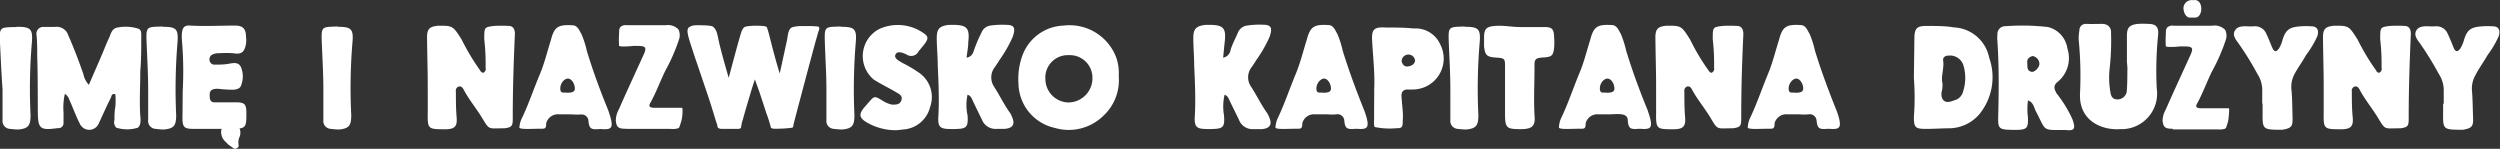
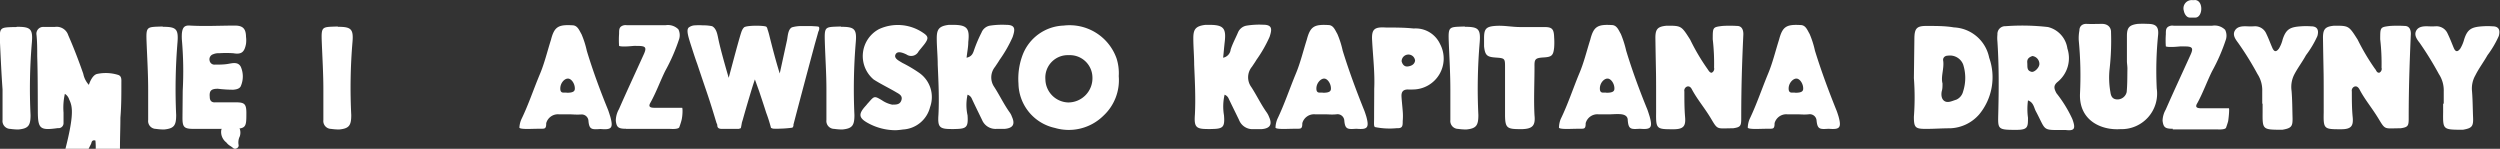
<svg xmlns="http://www.w3.org/2000/svg" viewBox="0 0 206.19 12.27">
  <rect x="0" y="0" width="206.19" height="12.27" fill="#333333" stroke="none" />
  <defs>
    <style>.cls-1{fill:#ffffff;}</style>
  </defs>
  <g id="Warstwa_2" data-name="Warstwa 2">
    <g id="Warstwa_1-2" data-name="Warstwa 1">
      <path class="cls-1" d="M1.41,2.21c1.1,0,1.31.17,1.22,1.28a45.08,45.08,0,0,0-.11,6c0,.87-.18,1.11-1,1.19a5.19,5.19,0,0,1-.68-.05.65.65,0,0,1-.63-.73c0-.84,0-1.68,0-2.52C.12,6.12.06,4.83,0,3.53s0-1.26,1.16-1.3l.17,0Z" />
-       <path class="cls-1" d="M5.35,7.74a5.2,5.2,0,0,0-.11,1.55c0,.29,0,.56,0,.85a.41.41,0,0,1-.42.43H4.74c-1.44.2-1.61.05-1.62-1.37s0-3.05-.05-4.56c0-.6,0-1.18-.06-1.77a.56.56,0,0,1,.59-.65c.31,0,.62,0,.93,0a1,1,0,0,1,1.1.69C6.08,3.93,6.49,5,6.87,6.09A1.88,1.88,0,0,0,7.33,7c.38-.9.78-1.78,1.15-2.67.16-.38.31-.77.49-1.15s.23-.79.67-.9a3.45,3.45,0,0,1,1.75.08c.3.1.26.41.26.66,0,1,0,1.91-.08,2.87,0,1.23-.08,2.46,0,3.69a2,2,0,0,1,0,.59.7.7,0,0,1-.19.36,3,3,0,0,1-1.79,0,.64.64,0,0,1-.15-.63c0-.35,0-.71.07-1.07a5.37,5.37,0,0,0,0-1.06c-.31-.08-.31.16-.36.28-.36.7-.67,1.42-1,2.12a.85.85,0,0,1-1.58,0C6.22,9.49,6,8.83,5.7,8.19A.82.82,0,0,0,5.35,7.74Z" />
+       <path class="cls-1" d="M5.35,7.74a5.2,5.2,0,0,0-.11,1.55c0,.29,0,.56,0,.85a.41.41,0,0,1-.42.43H4.74c-1.44.2-1.61.05-1.62-1.37s0-3.05-.05-4.56c0-.6,0-1.18-.06-1.77a.56.56,0,0,1,.59-.65c.31,0,.62,0,.93,0a1,1,0,0,1,1.1.69C6.08,3.93,6.49,5,6.87,6.09A1.88,1.88,0,0,0,7.33,7s.23-.79.67-.9a3.45,3.45,0,0,1,1.75.08c.3.1.26.41.26.66,0,1,0,1.91-.08,2.87,0,1.23-.08,2.46,0,3.69a2,2,0,0,1,0,.59.7.7,0,0,1-.19.36,3,3,0,0,1-1.79,0,.64.64,0,0,1-.15-.63c0-.35,0-.71.07-1.07a5.37,5.37,0,0,0,0-1.06c-.31-.08-.31.16-.36.28-.36.7-.67,1.42-1,2.12a.85.85,0,0,1-1.58,0C6.22,9.49,6,8.83,5.7,8.19A.82.82,0,0,0,5.35,7.74Z" />
      <path class="cls-1" d="M13.43,2.21c1.09,0,1.3.17,1.21,1.28a46.81,46.81,0,0,0-.11,6c0,.87-.18,1.11-1,1.19a4.91,4.91,0,0,1-.67-.05.65.65,0,0,1-.64-.73c0-.84,0-1.68,0-2.52,0-1.3-.08-2.59-.13-3.89s0-1.26,1.17-1.3l.16,0Z" />
      <path class="cls-1" d="M15.07,7.49A30,30,0,0,0,15,3.27a4.09,4.09,0,0,1,0-.5c.05-.51.21-.7.69-.66,1.23.07,2.46,0,3.69,0,.65,0,.9.26.91.92a2.29,2.29,0,0,1,0,.59c-.13.68-.37.89-1.05.77a9.08,9.08,0,0,0-1.17,0,1.1,1.1,0,0,0-.48.08.44.44,0,0,0-.3.54.4.4,0,0,0,.43.32c.37,0,.73,0,1.09-.06s.84-.2,1.06.26a2,2,0,0,1,0,1.55c-.09.24-.38.3-.64.32a10.66,10.66,0,0,1-1.26-.08c-.55,0-.72.16-.67.68,0,.31.16.47.48.44l1.69,0c.69,0,.84.14.85.83,0,1.28,0,1.36-1.33,1.36H16c-.81,0-.95-.13-.95-.91Z" />
      <path class="cls-1" d="M27.86,2.21c1.09,0,1.31.17,1.21,1.28a45.08,45.08,0,0,0-.1,6c0,.87-.18,1.11-1,1.19a5.16,5.16,0,0,1-.67-.05.65.65,0,0,1-.63-.73c0-.84,0-1.68,0-2.52,0-1.3-.08-2.59-.13-3.89s0-1.26,1.16-1.3l.17,0Z" />
-       <path class="cls-1" d="M39.86,6a.35.35,0,0,0,.19-.42,17.39,17.39,0,0,0-.11-2.34c0-1,0-1,.8-1.1a9.86,9.86,0,0,1,1.22,0c.43,0,.54.39.5.79-.09,2.16-.17,4.19-.17,6.84,0,.62-.06.72-.67.81-1.33,0-1.24.17-1.8-.76s-1.14-1.59-1.59-2.45c-.09-.16-.22-.29-.41-.23a.36.36,0,0,0-.22.41c0,.7,0,1.39.06,2.11s-.1,1-.94,1c-1.41,0-1.47,0-1.44-1.39,0-4.21,0-2.17-.06-6.15,0-.73.19-.93.92-1,1.21,0,1.21,0,1.94,1.15a18.18,18.18,0,0,0,1.41,2.38C39.6,5.8,39.67,6,39.86,6Z" />
      <path class="cls-1" d="M47,9.43c-.41,0-.66,0-.89,0a1,1,0,0,0-1.06.73c0,.58-.17.43-.77.46-.41,0-1.53.08-1.44-.13A2,2,0,0,1,43,9.84c.59-1.21,1-2.47,1.53-3.73.37-.87.62-1.91.91-2.82.28-1.1.61-1.28,1.84-1.2.38.05.51.45.68.73a7.56,7.56,0,0,1,.44,1.38c.5,1.65,1.1,3.27,1.75,4.86.07.19.13.39.19.58.25.92.11,1.08-.81,1-.73.05-.94.06-1-.71a.56.56,0,0,0-.58-.49C47.54,9.47,47.2,9.43,47,9.43Zm-.24-1.78c.49,0,.66-.11.65-.36,0-.4-.29-.82-.58-.81s-.63.38-.62.84S46.58,7.59,46.76,7.65Z" />
      <path class="cls-1" d="M51.63,10.62c-.63,0-.78-.12-.84-.66A1.94,1.94,0,0,1,51.05,9c.67-1.53,1.36-3,2.06-4.55.24-.54.14-.67-.55-.66a2.68,2.68,0,0,0-.34,0c-1,.1-1.13,0-1.16,0a6.93,6.93,0,0,1,0-1c0-.3,0-.48.17-.61a.64.64,0,0,1,.47-.1c.49,0,1.59,0,3.19,0a1.22,1.22,0,0,1,1.06.34,1.09,1.09,0,0,1,.07.78,15.21,15.21,0,0,1-1.15,2.64c-.42.85-.75,1.78-1.22,2.62-.19.32-.08.44.39.43h1.2c.24,0,.32,0,.61,0s.36,0,.41,0,.05.68-.06,1.06c-.05.2-.17.53-.17.53s0,.2-.76.15H51.63Z" />
      <path class="cls-1" d="M67.55,2.24s.07.14-.06.38c-.11.42-.24.84-.35,1.26C66.57,6,66,8.14,65.44,10.28a.28.28,0,0,1-.09.25,8.56,8.56,0,0,1-1,.08,5.28,5.28,0,0,1-.6,0l-.16-.06a12.35,12.35,0,0,0-.4-1.26c-.13-.42-.52-1.59-.57-1.74l-.36-1c-.17.49-.32,1-.47,1.5s-.36,1.22-.53,1.83l-.07.22s-.05.31-.09.47l-.17.06c-.15,0-.72,0-.77,0l-.62,0c-.3,0-.39-.12-.38-.33l-.08-.2c-.25-.83-.5-1.65-.78-2.47s-.54-1.59-.8-2.37c-.07-.18-.21-.59-.47-1.4s-.44-1.36-.24-1.58a.9.9,0,0,1,.53-.19,5,5,0,0,1,.65,0,3.47,3.47,0,0,1,.76.07c.35.18.43.66.48.88.15.77.45,1.86.89,3.38.29-1.07,1-3.79,1.1-3.91a.64.64,0,0,1,.14-.22c.09-.22,1.75-.2,1.87-.08a.41.41,0,0,1,.09.2,5.55,5.55,0,0,1,.16.55c.25,1,.53,2.08.85,3.1l.6-2.75c.06-.27.07-.91.42-1.06a2.84,2.84,0,0,1,.82-.1h.75C67.44,2.18,67.52,2.18,67.55,2.24Z" />
      <path class="cls-1" d="M69.37,2.21c1.09,0,1.31.17,1.21,1.28a46.81,46.81,0,0,0-.11,6c0,.87-.18,1.11-1,1.19a5,5,0,0,1-.67-.05.65.65,0,0,1-.64-.73c0-.84,0-1.68,0-2.52,0-1.3-.09-2.59-.13-3.89s0-1.26,1.16-1.3l.17,0Z" />
      <path class="cls-1" d="M73.88,10.74a4.74,4.74,0,0,1-2.33-.61c-.73-.41-.75-.73-.19-1.36.1-.1.17-.21.28-.32.47-.54.48-.55,1.1-.18a2.33,2.33,0,0,0,.84.36c.34,0,.64,0,.76-.35s-.12-.5-.39-.65c-.62-.37-1.28-.68-1.89-1.07A2.52,2.52,0,0,1,72.5,2.4a3.7,3.7,0,0,1,3.61.29c.46.3.48.46.18.89-.17.23-.36.44-.53.66a.68.68,0,0,1-1,.25c-.28-.13-.74-.33-.9,0s.3.53.57.7a11.19,11.19,0,0,1,1.37.81,2.43,2.43,0,0,1,.91,2.83,2.44,2.44,0,0,1-2.24,1.85A5.81,5.81,0,0,1,73.88,10.74Z" />
      <path class="cls-1" d="M79.8,7.81a3.92,3.92,0,0,0,0,1.7c.07,1-.09,1.12-1.07,1.13a1.82,1.82,0,0,1-.33,0c-.94,0-1.07-.2-1-1.18.07-1.37,0-2.75-.06-4.12,0-.73-.08-1.46-.08-2.19s.18-1,1-1.1h.34c1.16,0,1.39.29,1.26,1.41,0,.42-.09.83-.14,1.3.46-.1.54-.4.63-.67a11.34,11.34,0,0,1,.6-1.4.92.92,0,0,1,.67-.57A6.68,6.68,0,0,1,83,2.05c.8,0,.71.42.52,1a10.73,10.73,0,0,1-1.08,1.89c-.11.19-.24.37-.37.57A1.38,1.38,0,0,0,82,7.17c.44.68.79,1.42,1.26,2.08a1.38,1.38,0,0,1,.2.38c.28.62.09.94-.61,1-.21,0-.44,0-.67,0A1.2,1.2,0,0,1,81,9.9c-.29-.6-.59-1.2-.87-1.81A.59.59,0,0,0,79.8,7.81Z" />
      <path class="cls-1" d="M92.27,6.28A4,4,0,0,1,91,9.55a4.07,4.07,0,0,1-4,1,3.81,3.81,0,0,1-3-3.65,5.57,5.57,0,0,1,.35-2.39,3.76,3.76,0,0,1,3.37-2.4,4.11,4.11,0,0,1,4.37,2.71A4,4,0,0,1,92.27,6.28ZM88.15,4.55a1.85,1.85,0,0,0-1.93,2,1.94,1.94,0,0,0,1.88,1.9,2,2,0,0,0,2-2.08A1.86,1.86,0,0,0,88.15,4.55Z" />
      <path class="cls-1" d="M101,7.81a4.26,4.26,0,0,0-.05,1.7c.08,1-.08,1.12-1.06,1.13a1.93,1.93,0,0,1-.34,0c-.93,0-1.07-.2-1-1.18.07-1.37,0-2.75-.06-4.12,0-.73-.07-1.46-.07-2.19s.18-1,1-1.1h.33c1.17,0,1.39.29,1.26,1.41-.05.42-.08.83-.13,1.3a.77.77,0,0,0,.62-.67c.15-.48.4-.93.6-1.4a.94.94,0,0,1,.68-.57,6.6,6.6,0,0,1,1.41-.08c.79,0,.71.42.52,1a10.73,10.73,0,0,1-1.08,1.89c-.11.19-.24.37-.37.57a1.36,1.36,0,0,0-.05,1.69c.44.68.79,1.42,1.26,2.08a1.72,1.72,0,0,1,.2.38c.28.62.08.94-.61,1-.22,0-.45,0-.67,0a1.19,1.19,0,0,1-1.2-.76c-.29-.6-.59-1.2-.88-1.81A.59.59,0,0,0,101,7.81Z" />
      <path class="cls-1" d="M109.36,9.43c-.4,0-.66,0-.88,0a1,1,0,0,0-1.07.73c0,.58-.17.43-.77.46-.41,0-1.52.08-1.44-.13a2,2,0,0,1,.15-.67c.58-1.21,1-2.47,1.52-3.73.37-.87.62-1.91.91-2.82.29-1.1.61-1.28,1.85-1.2.37.05.5.45.67.73a7.56,7.56,0,0,1,.44,1.38c.51,1.65,1.11,3.27,1.75,4.86.08.19.14.39.2.58.25.92.1,1.08-.82,1-.73.05-.94.06-1-.71a.56.56,0,0,0-.58-.49C109.9,9.47,109.57,9.43,109.36,9.43Zm-.24-1.78c.5,0,.66-.11.65-.36,0-.4-.29-.82-.57-.81s-.64.38-.63.84S108.94,7.59,109.12,7.65Z" />
      <path class="cls-1" d="M113.34,7.32c.06-1.3-.1-2.62-.17-3.93-.07-1,.18-1.18,1.15-1.12.77,0,1.52,0,2.28.08a2.22,2.22,0,0,1,2.17,1.28,2.55,2.55,0,0,1-2.23,3.75,3,3,0,0,1-.42,0c-.41,0-.55.21-.53.58s.07.79.1,1.19a4.7,4.7,0,0,1,0,.84c0,.37,0,.61-.47.58a6.07,6.07,0,0,1-1.82-.09c-.11-.09-.07-.31-.07-.79C113.33,8.91,113.34,8.13,113.34,7.32ZM116.71,5a.55.55,0,0,0-.58-.5.56.56,0,0,0-.53.55c.06.25.22.47.52.43S116.67,5.3,116.71,5Z" />
      <path class="cls-1" d="M120.82,2.21c1.1,0,1.31.17,1.22,1.28a45.08,45.08,0,0,0-.11,6c0,.87-.18,1.11-1,1.19a5.19,5.19,0,0,1-.68-.05.65.65,0,0,1-.63-.73c0-.84,0-1.68,0-2.52,0-1.3-.08-2.59-.13-3.89s0-1.26,1.17-1.3l.16,0Z" />
      <path class="cls-1" d="M125.35,2.23c.67,0,1.35,0,2,0s.81.14.83.86a5.79,5.79,0,0,1,0,.83c-.07.68-.21.78-.9.82s-.73.17-.72.77c0,1.36-.07,2.7,0,4,.09.85-.17,1.11-1,1.14h-.18c-1.08,0-1.24-.09-1.25-1.15,0-1.32,0-2.63,0-3.93,0-.73,0-.77-.73-.82s-.92-.15-1-.93c0-.22,0-.45,0-.68,0-.73.15-.94.89-1S124.68,2.23,125.35,2.23Z" />
      <path class="cls-1" d="M132.74,9.43c-.41,0-.66,0-.89,0a1,1,0,0,0-1.07.73c0,.58-.16.43-.76.46-.41,0-1.53.08-1.44-.13a2,2,0,0,1,.14-.67c.59-1.21,1-2.47,1.52-3.73.38-.87.63-1.91.92-2.82.28-1.1.61-1.28,1.84-1.2.38.05.51.45.68.73a8.42,8.42,0,0,1,.44,1.38c.5,1.65,1.1,3.27,1.75,4.86.07.19.13.39.19.58.25.92.11,1.08-.81,1-.74.05-.94.06-1-.71,0-.34-.27-.46-.57-.49S132.94,9.43,132.74,9.43Zm-.24-1.78c.49,0,.66-.11.65-.36,0-.4-.29-.82-.58-.81s-.63.38-.62.84S132.32,7.59,132.5,7.65Z" />
      <path class="cls-1" d="M141.17,6a.36.36,0,0,0,.2-.42,17.39,17.39,0,0,0-.11-2.34c0-1,0-1,.79-1.1a9.84,9.84,0,0,1,1.22,0c.43,0,.54.39.51.79-.1,2.16-.17,4.19-.17,6.84,0,.62-.06.72-.67.81-1.33,0-1.25.17-1.8-.76s-1.14-1.59-1.6-2.45c-.08-.16-.21-.29-.4-.23a.36.36,0,0,0-.22.41c0,.7,0,1.39.06,2.11s-.11,1-.95,1c-1.4,0-1.46,0-1.44-1.39,0-4.21,0-2.17-.06-6.15,0-.73.19-.93.93-1,1.21,0,1.21,0,1.94,1.15a17.08,17.08,0,0,0,1.4,2.38C140.91,5.8,141,6,141.17,6Z" />
      <path class="cls-1" d="M148.31,9.43c-.4,0-.66,0-.88,0a1,1,0,0,0-1.07.73c0,.58-.17.43-.77.46-.41,0-1.52.08-1.44-.13a2,2,0,0,1,.15-.67c.58-1.21,1-2.47,1.52-3.73.37-.87.62-1.91.91-2.82.29-1.1.61-1.28,1.85-1.2.37.05.5.45.67.73a7.56,7.56,0,0,1,.44,1.38c.51,1.65,1.11,3.27,1.75,4.86.08.19.14.39.2.58.25.92.1,1.08-.82,1-.73.05-.93.06-1-.71a.56.56,0,0,0-.58-.49C148.85,9.47,148.52,9.43,148.31,9.43Zm-.24-1.78c.5,0,.66-.11.65-.36,0-.4-.29-.82-.57-.81s-.64.38-.63.84S147.89,7.59,148.07,7.65Z" />
      <path class="cls-1" d="M157.89,3.26c0-.95.18-1.14,1.12-1.12.72,0,1.45,0,2.14.12a3.11,3.11,0,0,1,2.91,2.5,4.81,4.81,0,0,1-.82,4.67,3.33,3.33,0,0,1-2.39,1.15c-.67,0-1.33.05-2,.05-.88,0-1-.1-1-1a21.24,21.24,0,0,0,0-3.19Zm2.32,3.62c0,.25,0,.42-.05.6s-.1.63.19.84.66,0,1-.1a1,1,0,0,0,.56-.68,3.62,3.62,0,0,0,0-2.23,1.17,1.17,0,0,0-1.25-.72c-.27,0-.45.19-.39.44C160.35,5.68,160.06,6.32,160.21,6.88Z" />
      <path class="cls-1" d="M167.26,8.28a5.28,5.28,0,0,0,0,1.43c0,.75,0,1-.94,1h-.16c-1.43,0-1.38-.09-1.35-1.38.05-2,.06-3.93-.07-5.9a2.89,2.89,0,0,1,0-.59.64.64,0,0,1,.67-.68,18.7,18.7,0,0,1,3.5.07A2.13,2.13,0,0,1,170.51,4a2.53,2.53,0,0,1-.8,2.75c-.37.3-.31.55-.1.94a10.33,10.33,0,0,1,1.31,2.13c.28.77.21,1-.57.9-2,0-1.54.14-2.46-1.58C167.74,8.82,167.7,8.44,167.26,8.28Zm.36-3.66c-.2.08-.45.18-.42.54s-.06.65.34.76c.23.07.64-.32.66-.62A.66.66,0,0,0,167.62,4.62Z" />
      <path class="cls-1" d="M175.42,5.08c0-.71,0-1.42,0-2.11s.19-.91.89-1a7.86,7.86,0,0,1,.84,0c.68,0,.91.25.84.94a29.3,29.3,0,0,0-.11,4.39,2.93,2.93,0,0,1-3,3.35c-1.56.11-3.42-.7-3.33-2.92a30.34,30.34,0,0,0-.1-4.37,3.36,3.36,0,0,1,.05-.84c0-.35.23-.57.61-.55s.85,0,1.27,0,.75.25.73.72A21,21,0,0,1,174,5.61a6.78,6.78,0,0,0,.06,2c.05.37.2.58.56.59a.78.78,0,0,0,.78-.61c.06-.63.05-1.24.06-1.86C175.47,5.52,175.43,5.3,175.42,5.08Z" />
      <path class="cls-1" d="M179.2,10.62c-.63,0-.77-.12-.84-.66a1.94,1.94,0,0,1,.26-.92c.67-1.53,1.36-3,2.06-4.55.24-.54.14-.67-.55-.66a2.68,2.68,0,0,0-.34,0c-1,.1-1.13,0-1.16,0a6.93,6.93,0,0,1,0-1c0-.3,0-.48.17-.61a.64.64,0,0,1,.47-.1c.49,0,1.6,0,3.19,0a1.22,1.22,0,0,1,1.06.34,1.09,1.09,0,0,1,.07.78,15.21,15.21,0,0,1-1.15,2.64c-.42.85-.75,1.78-1.21,2.62-.2.32-.09.44.38.43h1.2c.24,0,.32,0,.61,0s.36,0,.41,0,0,.68-.06,1.06c-.05.2-.17.53-.17.53s0,.2-.76.15H179.2Z" />
      <path class="cls-1" d="M186.58,8.53v-1a2.43,2.43,0,0,0-.39-1.42,25.23,25.23,0,0,0-1.6-2.58c-.2-.27-.48-.63-.27-1s.64-.37,1-.36a5.81,5.81,0,0,0,.59,0,1,1,0,0,1,1,.6c.19.39.33.78.5,1.17s.35.33.55.06a2.7,2.7,0,0,0,.31-.77c.28-.83.61-1,1.5-1.06a5.86,5.86,0,0,1,.84,0c.51,0,.66.3.52.8a8.14,8.14,0,0,1-.94,1.58c-.31.57-.71,1.08-1,1.66A2.27,2.27,0,0,0,189,7.5c.06.73.06,1.47.08,2.2s-.09.87-.83,1c-1.65,0-1.65,0-1.64-1.45,0-.23,0-.45,0-.68Z" />
      <path class="cls-1" d="M196.23,6a.35.35,0,0,0,.19-.42,17.39,17.39,0,0,0-.11-2.34c0-1,0-1,.8-1.1a9.84,9.84,0,0,1,1.22,0c.43,0,.54.39.5.79-.09,2.16-.17,4.19-.17,6.84,0,.62-.06.72-.67.81-1.33,0-1.24.17-1.8-.76s-1.14-1.59-1.59-2.45c-.09-.16-.22-.29-.41-.23a.36.36,0,0,0-.22.41c0,.7,0,1.39.07,2.11s-.11,1-.95,1c-1.41,0-1.47,0-1.44-1.39,0-4.21,0-2.17-.06-6.15,0-.73.19-.93.92-1,1.21,0,1.21,0,1.94,1.15a18.18,18.18,0,0,0,1.41,2.38C196,5.8,196,6,196.23,6Z" />
      <path class="cls-1" d="M201.55,8.53v-1a2.44,2.44,0,0,0-.4-1.42,27,27,0,0,0-1.59-2.58c-.21-.27-.48-.63-.28-1s.65-.37,1-.36a5.8,5.8,0,0,0,.59,0,1,1,0,0,1,1,.6c.19.39.34.78.5,1.17s.35.33.55.06a3.06,3.06,0,0,0,.32-.77c.27-.83.61-1,1.5-1.06a5.93,5.93,0,0,1,.84,0c.5,0,.65.3.51.8a8.09,8.09,0,0,1-.93,1.58c-.32.57-.71,1.08-1,1.66a2.19,2.19,0,0,0-.28,1.29c.06.73.06,1.47.09,2.2s-.1.87-.83,1c-1.66,0-1.66,0-1.64-1.45,0-.23,0-.45,0-.68Z" />
      <path class="cls-1" d="M18.24,10.8a.58.58,0,0,1,.18-.37.85.85,0,0,1,.69-.18.71.71,0,0,1,.45.12.39.39,0,0,1,.15.13s.06.13.07.14a1,1,0,0,1,0,.6,1.13,1.13,0,0,0-.1.72.24.24,0,0,1-.14.26.25.25,0,0,1-.3,0,2.48,2.48,0,0,0-.26-.19,1.09,1.09,0,0,1-.31-.28A1.09,1.09,0,0,1,18.24,10.8Z" />
      <path class="cls-1" d="M181,0c.76,0,.69,1.42.08,1.45h-.47c-.31,0-.47-.39-.49-.54a.68.68,0,0,1,.7-.9H181Z" />
    </g>
  </g>
</svg>